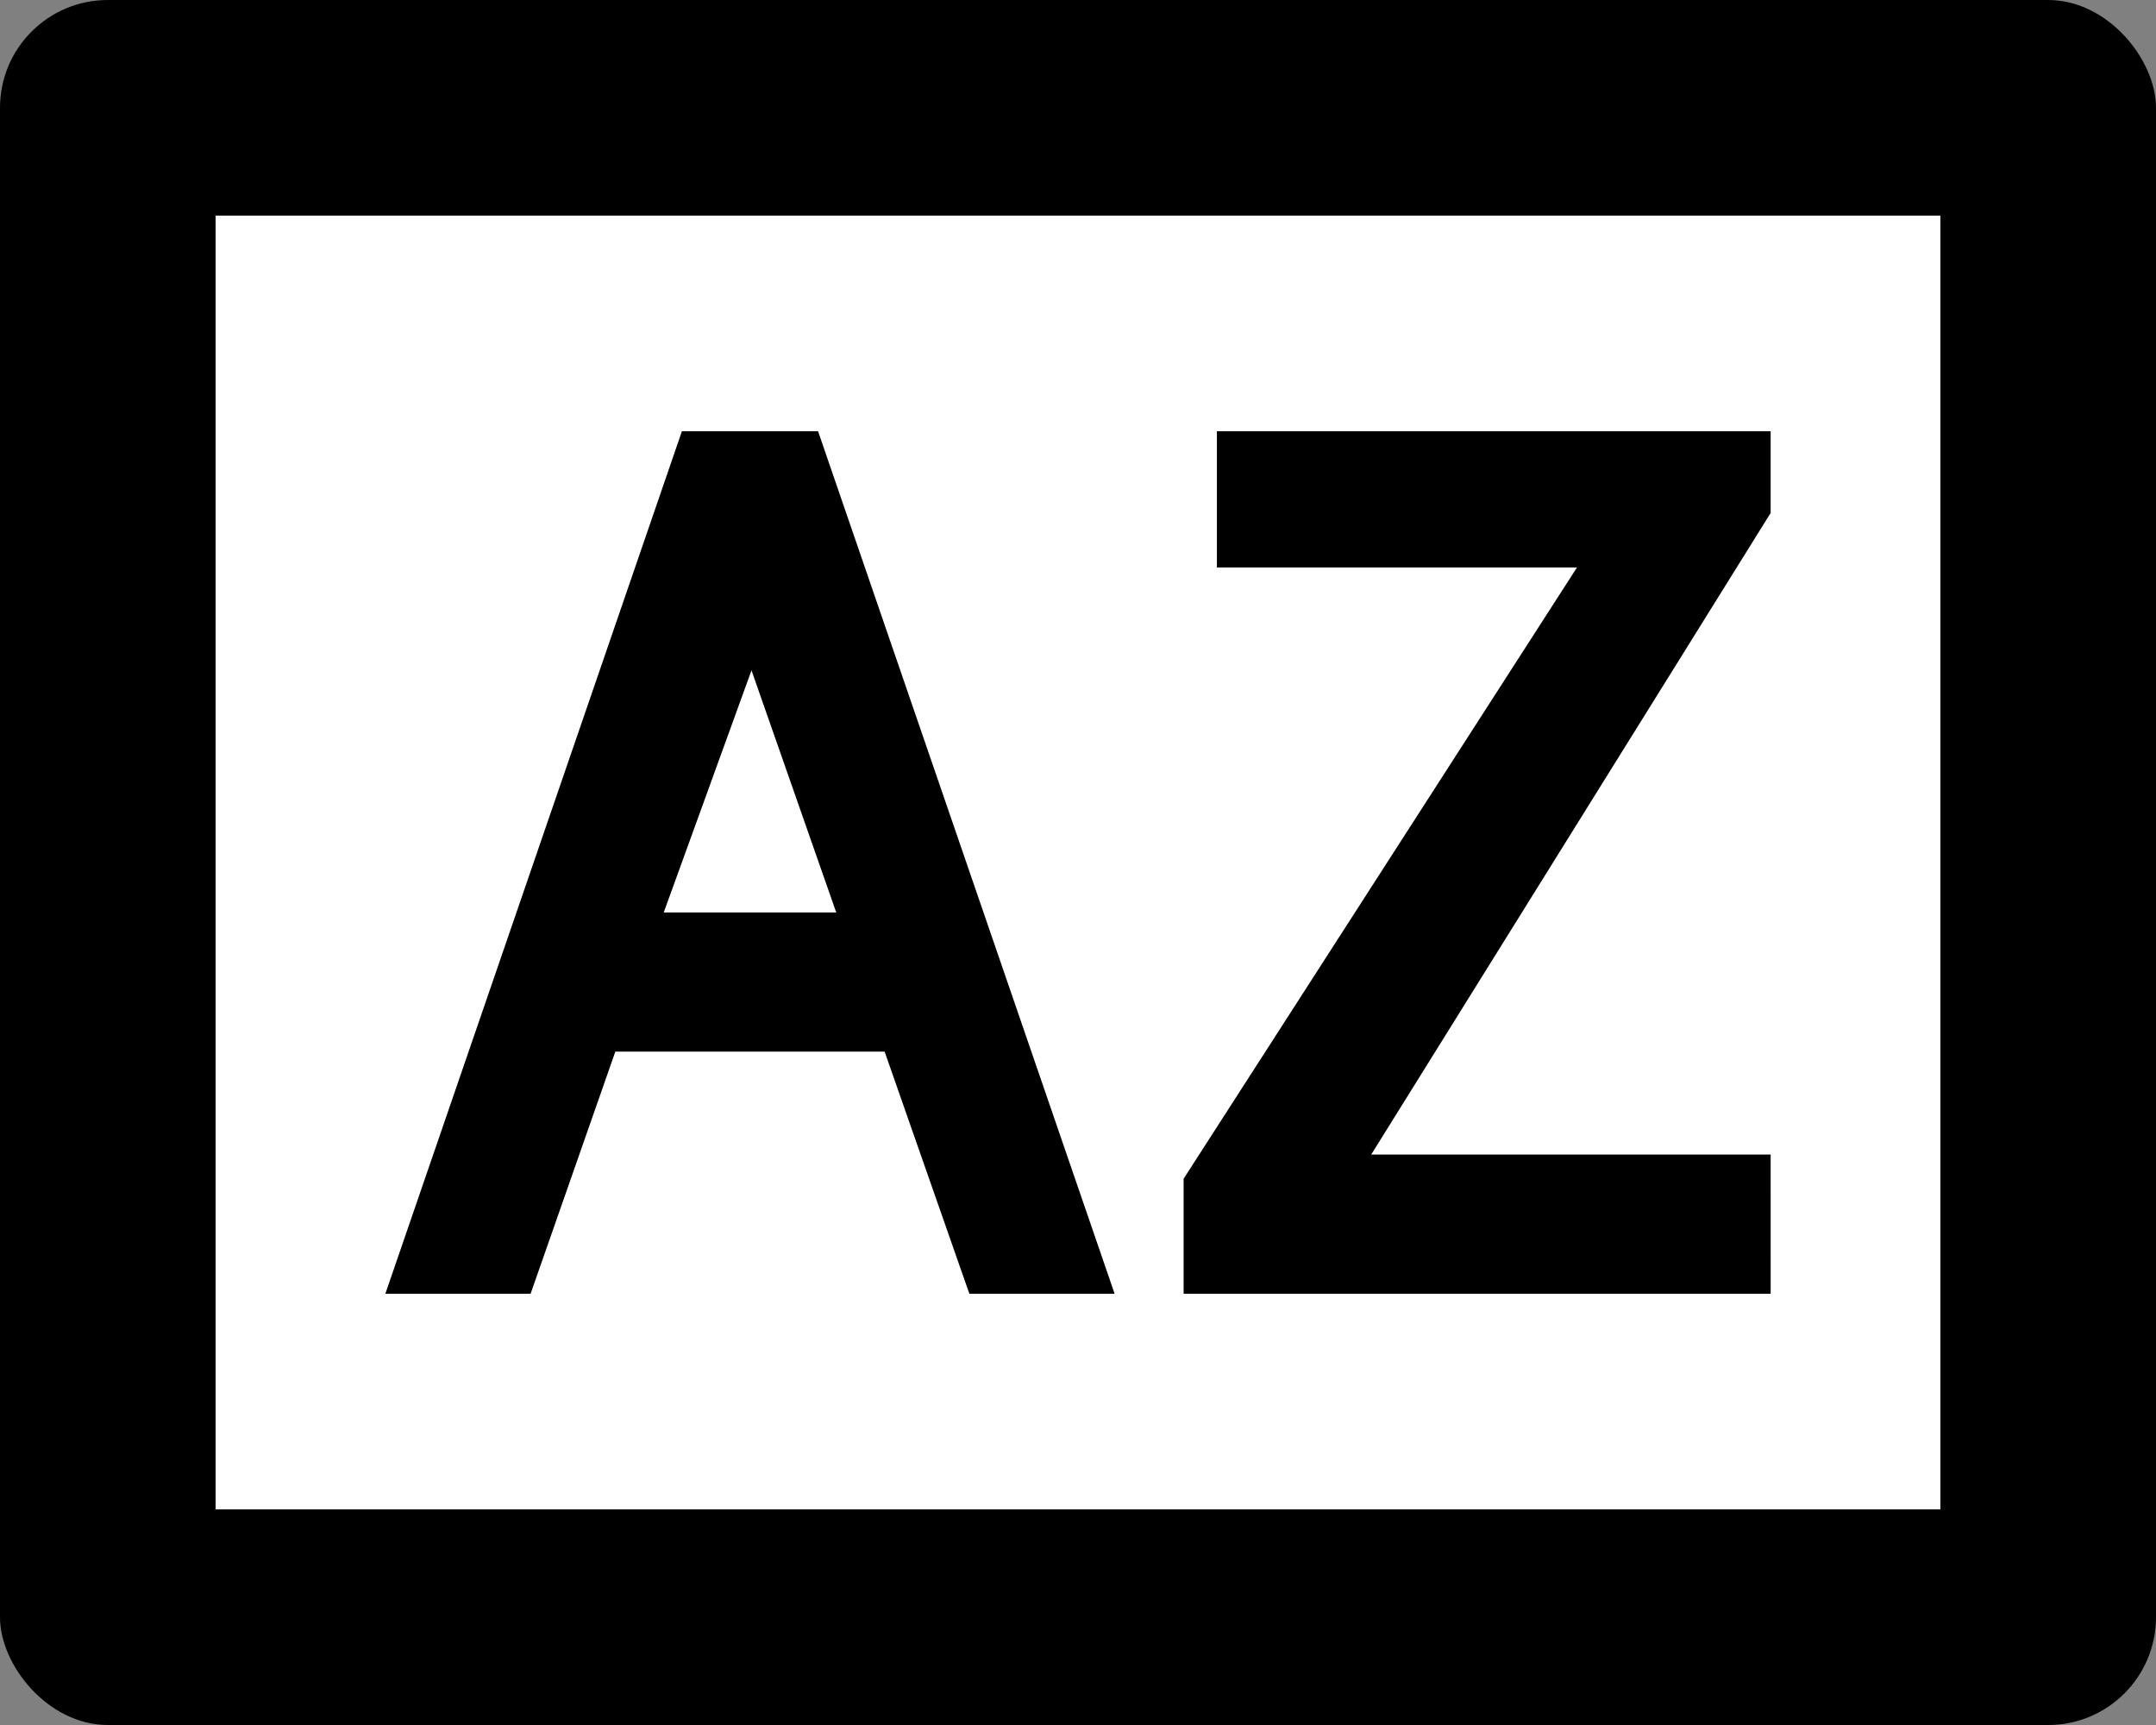
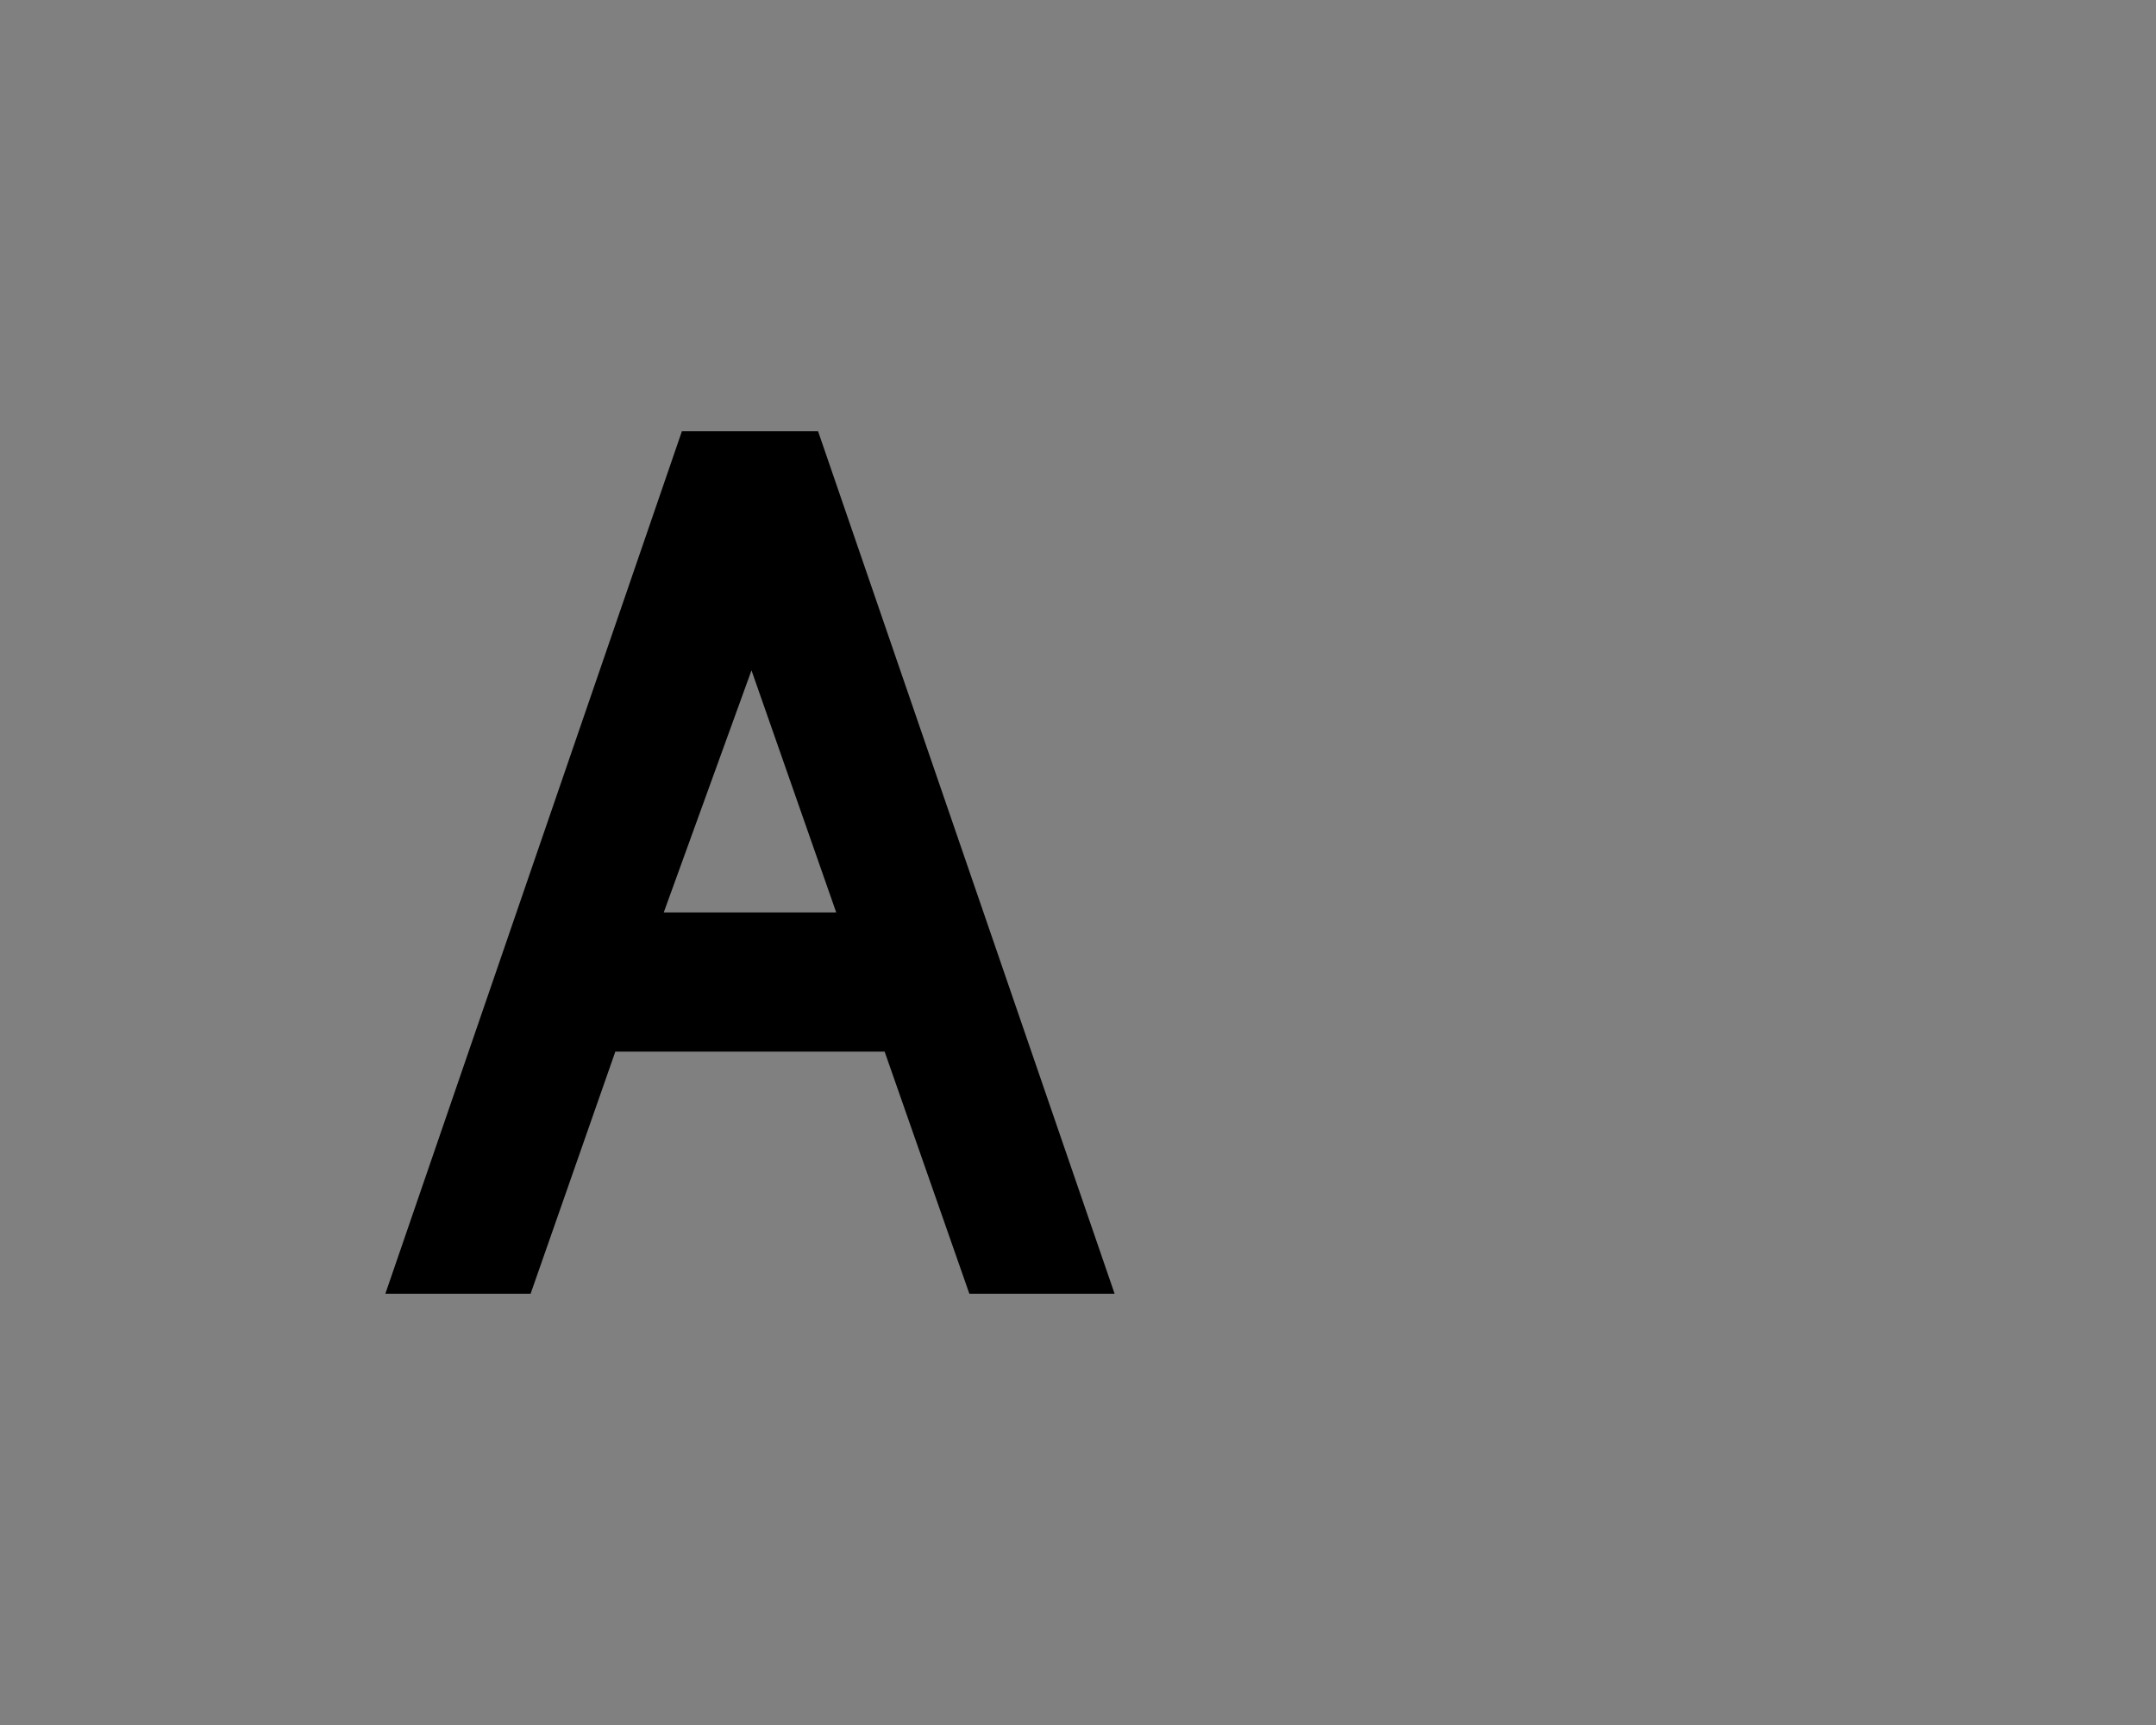
<svg xmlns="http://www.w3.org/2000/svg" width="30in" height="24in" version="1.1" viewBox="0 0 762 609.6" xml:space="preserve">
  <rect x="0" y="0" width="762" height="609.6" fill="#808080" stroke="none" />
-   <rect width="762" height="609.6" ry="38.1" stroke-width=".197" />
-   <rect x="76.2" y="76.2" width="609.6" height="457.2" ry="0" fill="#ffffff" stroke-width=".152" />
  <path d="m393.94 457.2h-51.335l-29.945-85.558h-95.183l-29.945 85.558h-51.335l104.81-304.8h48.126zm-98.392-134.75-29.945-85.558-31.015 85.558z" fill="currentColor" stroke-width="1.069" />
-   <path d="m625.81 457.2h-207.48v-40.64l139.03-216.03h-127.27v-48.126h195.71v28.876l-141.17 226.73h141.17z" fill="currentColor" stroke-width="1.069" />
</svg>